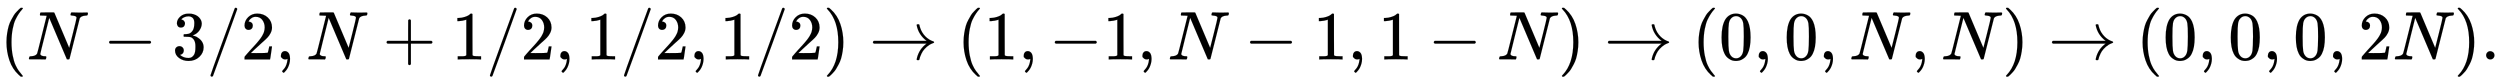
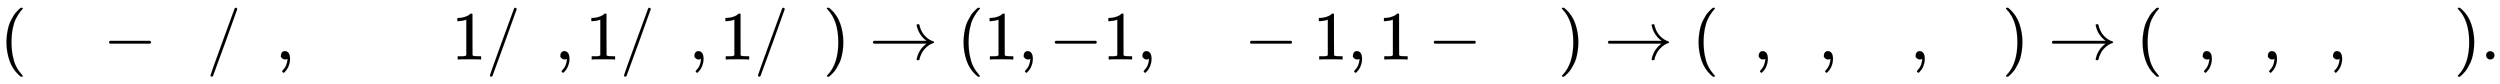
<svg xmlns="http://www.w3.org/2000/svg" xmlns:xlink="http://www.w3.org/1999/xlink" width="84.323ex" height="2.843ex" style="vertical-align: -0.838ex;" viewBox="0 -863.1 36305.4 1223.9" role="img" focusable="false" aria-labelledby="MathJax-SVG-1-Title">
  <title id="MathJax-SVG-1-Title">{\displaystyle (N-3/2,N+1/2,1/2,1/2)\to (1,-1,N-1,1-N)\to (0,0,N,N)\to (0,0,0,2N).}</title>
  <defs aria-hidden="true">
    <path stroke-width="1" id="E1-MJMAIN-28" d="M94 250Q94 319 104 381T127 488T164 576T202 643T244 695T277 729T302 750H315H319Q333 750 333 741Q333 738 316 720T275 667T226 581T184 443T167 250T184 58T225 -81T274 -167T316 -220T333 -241Q333 -250 318 -250H315H302L274 -226Q180 -141 137 -14T94 250Z" />
-     <path stroke-width="1" id="E1-MJMATHI-4E" d="M234 637Q231 637 226 637Q201 637 196 638T191 649Q191 676 202 682Q204 683 299 683Q376 683 387 683T401 677Q612 181 616 168L670 381Q723 592 723 606Q723 633 659 637Q635 637 635 648Q635 650 637 660Q641 676 643 679T653 683Q656 683 684 682T767 680Q817 680 843 681T873 682Q888 682 888 672Q888 650 880 642Q878 637 858 637Q787 633 769 597L620 7Q618 0 599 0Q585 0 582 2Q579 5 453 305L326 604L261 344Q196 88 196 79Q201 46 268 46H278Q284 41 284 38T282 19Q278 6 272 0H259Q228 2 151 2Q123 2 100 2T63 2T46 1Q31 1 31 10Q31 14 34 26T39 40Q41 46 62 46Q130 49 150 85Q154 91 221 362L289 634Q287 635 234 637Z" />
    <path stroke-width="1" id="E1-MJMAIN-2212" d="M84 237T84 250T98 270H679Q694 262 694 250T679 230H98Q84 237 84 250Z" />
-     <path stroke-width="1" id="E1-MJMAIN-33" d="M127 463Q100 463 85 480T69 524Q69 579 117 622T233 665Q268 665 277 664Q351 652 390 611T430 522Q430 470 396 421T302 350L299 348Q299 347 308 345T337 336T375 315Q457 262 457 175Q457 96 395 37T238 -22Q158 -22 100 21T42 130Q42 158 60 175T105 193Q133 193 151 175T169 130Q169 119 166 110T159 94T148 82T136 74T126 70T118 67L114 66Q165 21 238 21Q293 21 321 74Q338 107 338 175V195Q338 290 274 322Q259 328 213 329L171 330L168 332Q166 335 166 348Q166 366 174 366Q202 366 232 371Q266 376 294 413T322 525V533Q322 590 287 612Q265 626 240 626Q208 626 181 615T143 592T132 580H135Q138 579 143 578T153 573T165 566T175 555T183 540T186 520Q186 498 172 481T127 463Z" />
    <path stroke-width="1" id="E1-MJMAIN-2F" d="M423 750Q432 750 438 744T444 730Q444 725 271 248T92 -240Q85 -250 75 -250Q68 -250 62 -245T56 -231Q56 -221 230 257T407 740Q411 750 423 750Z" />
-     <path stroke-width="1" id="E1-MJMAIN-32" d="M109 429Q82 429 66 447T50 491Q50 562 103 614T235 666Q326 666 387 610T449 465Q449 422 429 383T381 315T301 241Q265 210 201 149L142 93L218 92Q375 92 385 97Q392 99 409 186V189H449V186Q448 183 436 95T421 3V0H50V19V31Q50 38 56 46T86 81Q115 113 136 137Q145 147 170 174T204 211T233 244T261 278T284 308T305 340T320 369T333 401T340 431T343 464Q343 527 309 573T212 619Q179 619 154 602T119 569T109 550Q109 549 114 549Q132 549 151 535T170 489Q170 464 154 447T109 429Z" />
    <path stroke-width="1" id="E1-MJMAIN-2C" d="M78 35T78 60T94 103T137 121Q165 121 187 96T210 8Q210 -27 201 -60T180 -117T154 -158T130 -185T117 -194Q113 -194 104 -185T95 -172Q95 -168 106 -156T131 -126T157 -76T173 -3V9L172 8Q170 7 167 6T161 3T152 1T140 0Q113 0 96 17Z" />
-     <path stroke-width="1" id="E1-MJMAIN-2B" d="M56 237T56 250T70 270H369V420L370 570Q380 583 389 583Q402 583 409 568V270H707Q722 262 722 250T707 230H409V-68Q401 -82 391 -82H389H387Q375 -82 369 -68V230H70Q56 237 56 250Z" />
    <path stroke-width="1" id="E1-MJMAIN-31" d="M213 578L200 573Q186 568 160 563T102 556H83V602H102Q149 604 189 617T245 641T273 663Q275 666 285 666Q294 666 302 660V361L303 61Q310 54 315 52T339 48T401 46H427V0H416Q395 3 257 3Q121 3 100 0H88V46H114Q136 46 152 46T177 47T193 50T201 52T207 57T213 61V578Z" />
    <path stroke-width="1" id="E1-MJMAIN-29" d="M60 749L64 750Q69 750 74 750H86L114 726Q208 641 251 514T294 250Q294 182 284 119T261 12T224 -76T186 -143T145 -194T113 -227T90 -246Q87 -249 86 -250H74Q66 -250 63 -250T58 -247T55 -238Q56 -237 66 -225Q221 -64 221 250T66 725Q56 737 55 738Q55 746 60 749Z" />
    <path stroke-width="1" id="E1-MJMAIN-2192" d="M56 237T56 250T70 270H835Q719 357 692 493Q692 494 692 496T691 499Q691 511 708 511H711Q720 511 723 510T729 506T732 497T735 481T743 456Q765 389 816 336T935 261Q944 258 944 250Q944 244 939 241T915 231T877 212Q836 186 806 152T761 85T740 35T732 4Q730 -6 727 -8T711 -11Q691 -11 691 0Q691 7 696 25Q728 151 835 230H70Q56 237 56 250Z" />
-     <path stroke-width="1" id="E1-MJMAIN-30" d="M96 585Q152 666 249 666Q297 666 345 640T423 548Q460 465 460 320Q460 165 417 83Q397 41 362 16T301 -15T250 -22Q224 -22 198 -16T137 16T82 83Q39 165 39 320Q39 494 96 585ZM321 597Q291 629 250 629Q208 629 178 597Q153 571 145 525T137 333Q137 175 145 125T181 46Q209 16 250 16Q290 16 318 46Q347 76 354 130T362 333Q362 478 354 524T321 597Z" />
    <path stroke-width="1" id="E1-MJMAIN-2E" d="M78 60Q78 84 95 102T138 120Q162 120 180 104T199 61Q199 36 182 18T139 0T96 17T78 60Z" />
  </defs>
  <g stroke="currentColor" fill="currentColor" stroke-width="0" transform="matrix(1 0 0 -1 0 0)" aria-hidden="true">
    <use xlink:href="#E1-MJMAIN-28" x="0" y="0" />
    <use xlink:href="#E1-MJMATHI-4E" x="389" y="0" />
    <use xlink:href="#E1-MJMAIN-2212" x="1500" y="0" />
    <use xlink:href="#E1-MJMAIN-33" x="2500" y="0" />
    <use xlink:href="#E1-MJMAIN-2F" x="3001" y="0" />
    <use xlink:href="#E1-MJMAIN-32" x="3501" y="0" />
    <use xlink:href="#E1-MJMAIN-2C" x="4002" y="0" />
    <use xlink:href="#E1-MJMATHI-4E" x="4447" y="0" />
    <use xlink:href="#E1-MJMAIN-2B" x="5558" y="0" />
    <use xlink:href="#E1-MJMAIN-31" x="6559" y="0" />
    <use xlink:href="#E1-MJMAIN-2F" x="7059" y="0" />
    <use xlink:href="#E1-MJMAIN-32" x="7560" y="0" />
    <use xlink:href="#E1-MJMAIN-2C" x="8060" y="0" />
    <use xlink:href="#E1-MJMAIN-31" x="8505" y="0" />
    <use xlink:href="#E1-MJMAIN-2F" x="9006" y="0" />
    <use xlink:href="#E1-MJMAIN-32" x="9506" y="0" />
    <use xlink:href="#E1-MJMAIN-2C" x="10007" y="0" />
    <use xlink:href="#E1-MJMAIN-31" x="10452" y="0" />
    <use xlink:href="#E1-MJMAIN-2F" x="10952" y="0" />
    <use xlink:href="#E1-MJMAIN-32" x="11453" y="0" />
    <use xlink:href="#E1-MJMAIN-29" x="11953" y="0" />
    <use xlink:href="#E1-MJMAIN-2192" x="12621" y="0" />
    <use xlink:href="#E1-MJMAIN-28" x="13899" y="0" />
    <use xlink:href="#E1-MJMAIN-31" x="14288" y="0" />
    <use xlink:href="#E1-MJMAIN-2C" x="14789" y="0" />
    <use xlink:href="#E1-MJMAIN-2212" x="15234" y="0" />
    <use xlink:href="#E1-MJMAIN-31" x="16013" y="0" />
    <use xlink:href="#E1-MJMAIN-2C" x="16513" y="0" />
    <use xlink:href="#E1-MJMATHI-4E" x="16958" y="0" />
    <use xlink:href="#E1-MJMAIN-2212" x="18069" y="0" />
    <use xlink:href="#E1-MJMAIN-31" x="19070" y="0" />
    <use xlink:href="#E1-MJMAIN-2C" x="19570" y="0" />
    <use xlink:href="#E1-MJMAIN-31" x="20015" y="0" />
    <use xlink:href="#E1-MJMAIN-2212" x="20738" y="0" />
    <use xlink:href="#E1-MJMATHI-4E" x="21739" y="0" />
    <use xlink:href="#E1-MJMAIN-29" x="22627" y="0" />
    <use xlink:href="#E1-MJMAIN-2192" x="23295" y="0" />
    <use xlink:href="#E1-MJMAIN-28" x="24573" y="0" />
    <use xlink:href="#E1-MJMAIN-30" x="24962" y="0" />
    <use xlink:href="#E1-MJMAIN-2C" x="25463" y="0" />
    <use xlink:href="#E1-MJMAIN-30" x="25908" y="0" />
    <use xlink:href="#E1-MJMAIN-2C" x="26409" y="0" />
    <use xlink:href="#E1-MJMATHI-4E" x="26854" y="0" />
    <use xlink:href="#E1-MJMAIN-2C" x="27742" y="0" />
    <use xlink:href="#E1-MJMATHI-4E" x="28187" y="0" />
    <use xlink:href="#E1-MJMAIN-29" x="29076" y="0" />
    <use xlink:href="#E1-MJMAIN-2192" x="29743" y="0" />
    <use xlink:href="#E1-MJMAIN-28" x="31021" y="0" />
    <use xlink:href="#E1-MJMAIN-30" x="31411" y="0" />
    <use xlink:href="#E1-MJMAIN-2C" x="31911" y="0" />
    <use xlink:href="#E1-MJMAIN-30" x="32357" y="0" />
    <use xlink:href="#E1-MJMAIN-2C" x="32857" y="0" />
    <use xlink:href="#E1-MJMAIN-30" x="33302" y="0" />
    <use xlink:href="#E1-MJMAIN-2C" x="33803" y="0" />
    <use xlink:href="#E1-MJMAIN-32" x="34248" y="0" />
    <use xlink:href="#E1-MJMATHI-4E" x="34748" y="0" />
    <use xlink:href="#E1-MJMAIN-29" x="35637" y="0" />
    <use xlink:href="#E1-MJMAIN-2E" x="36026" y="0" />
  </g>
</svg>